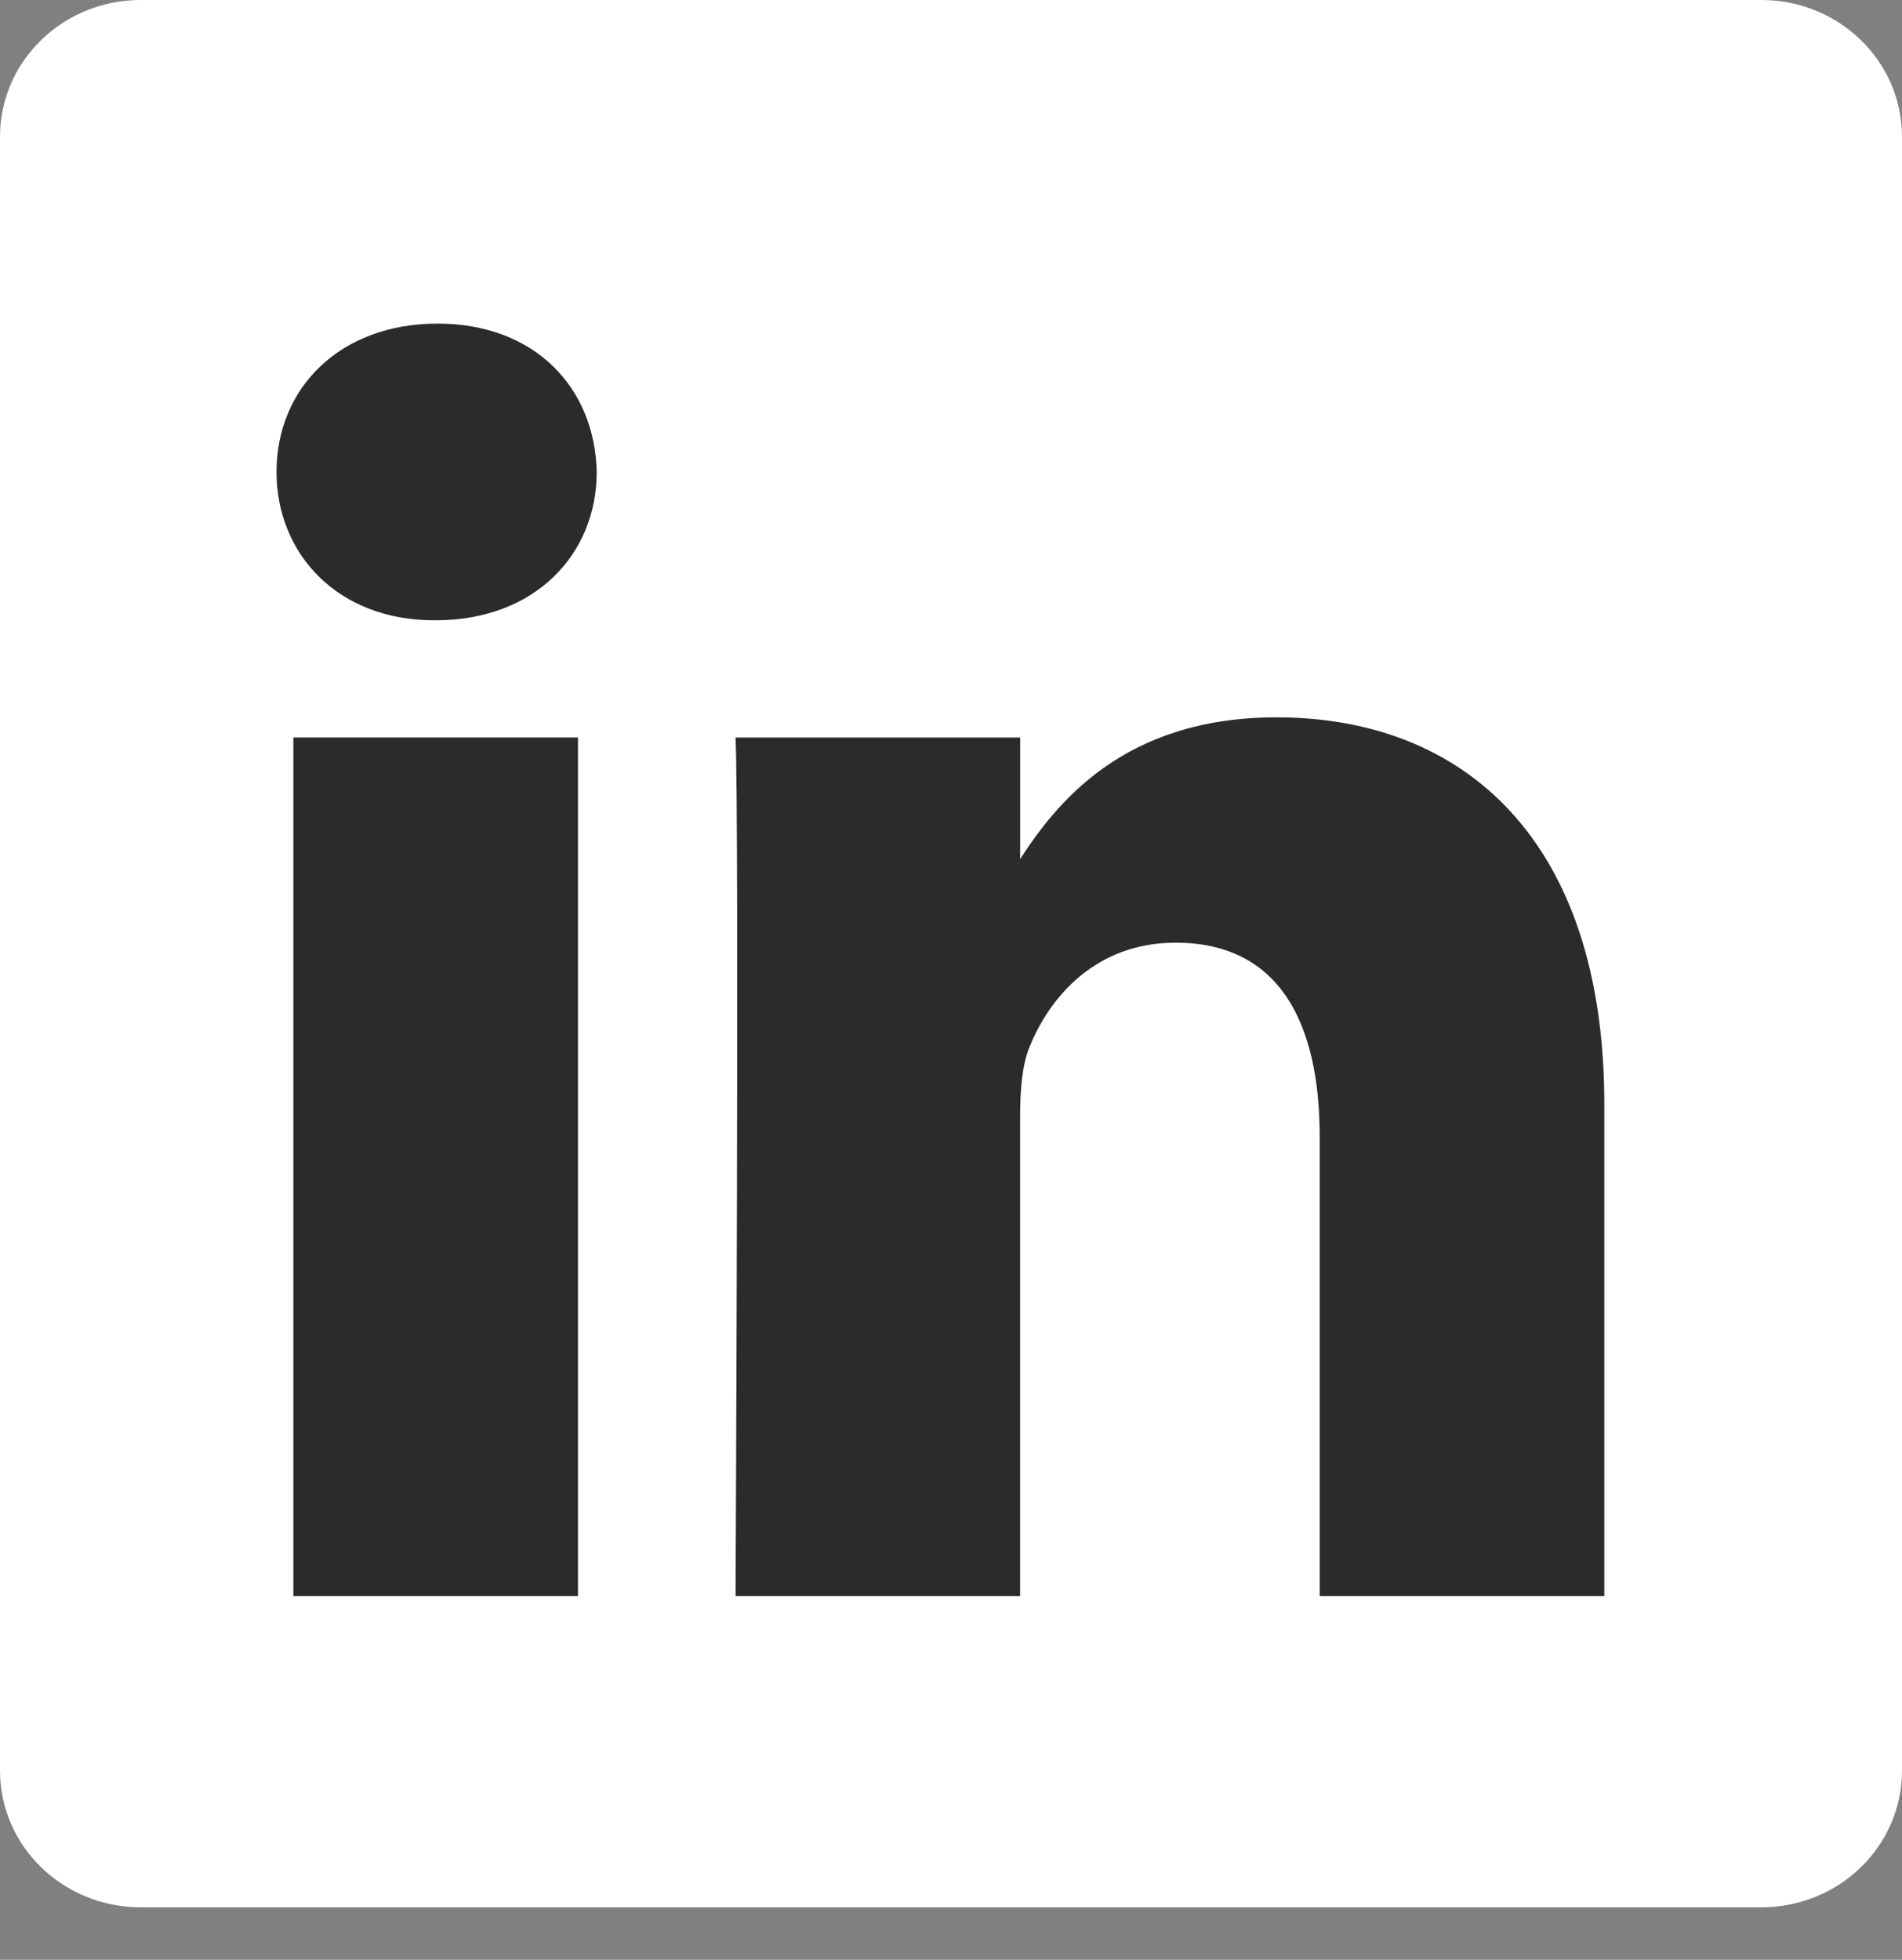
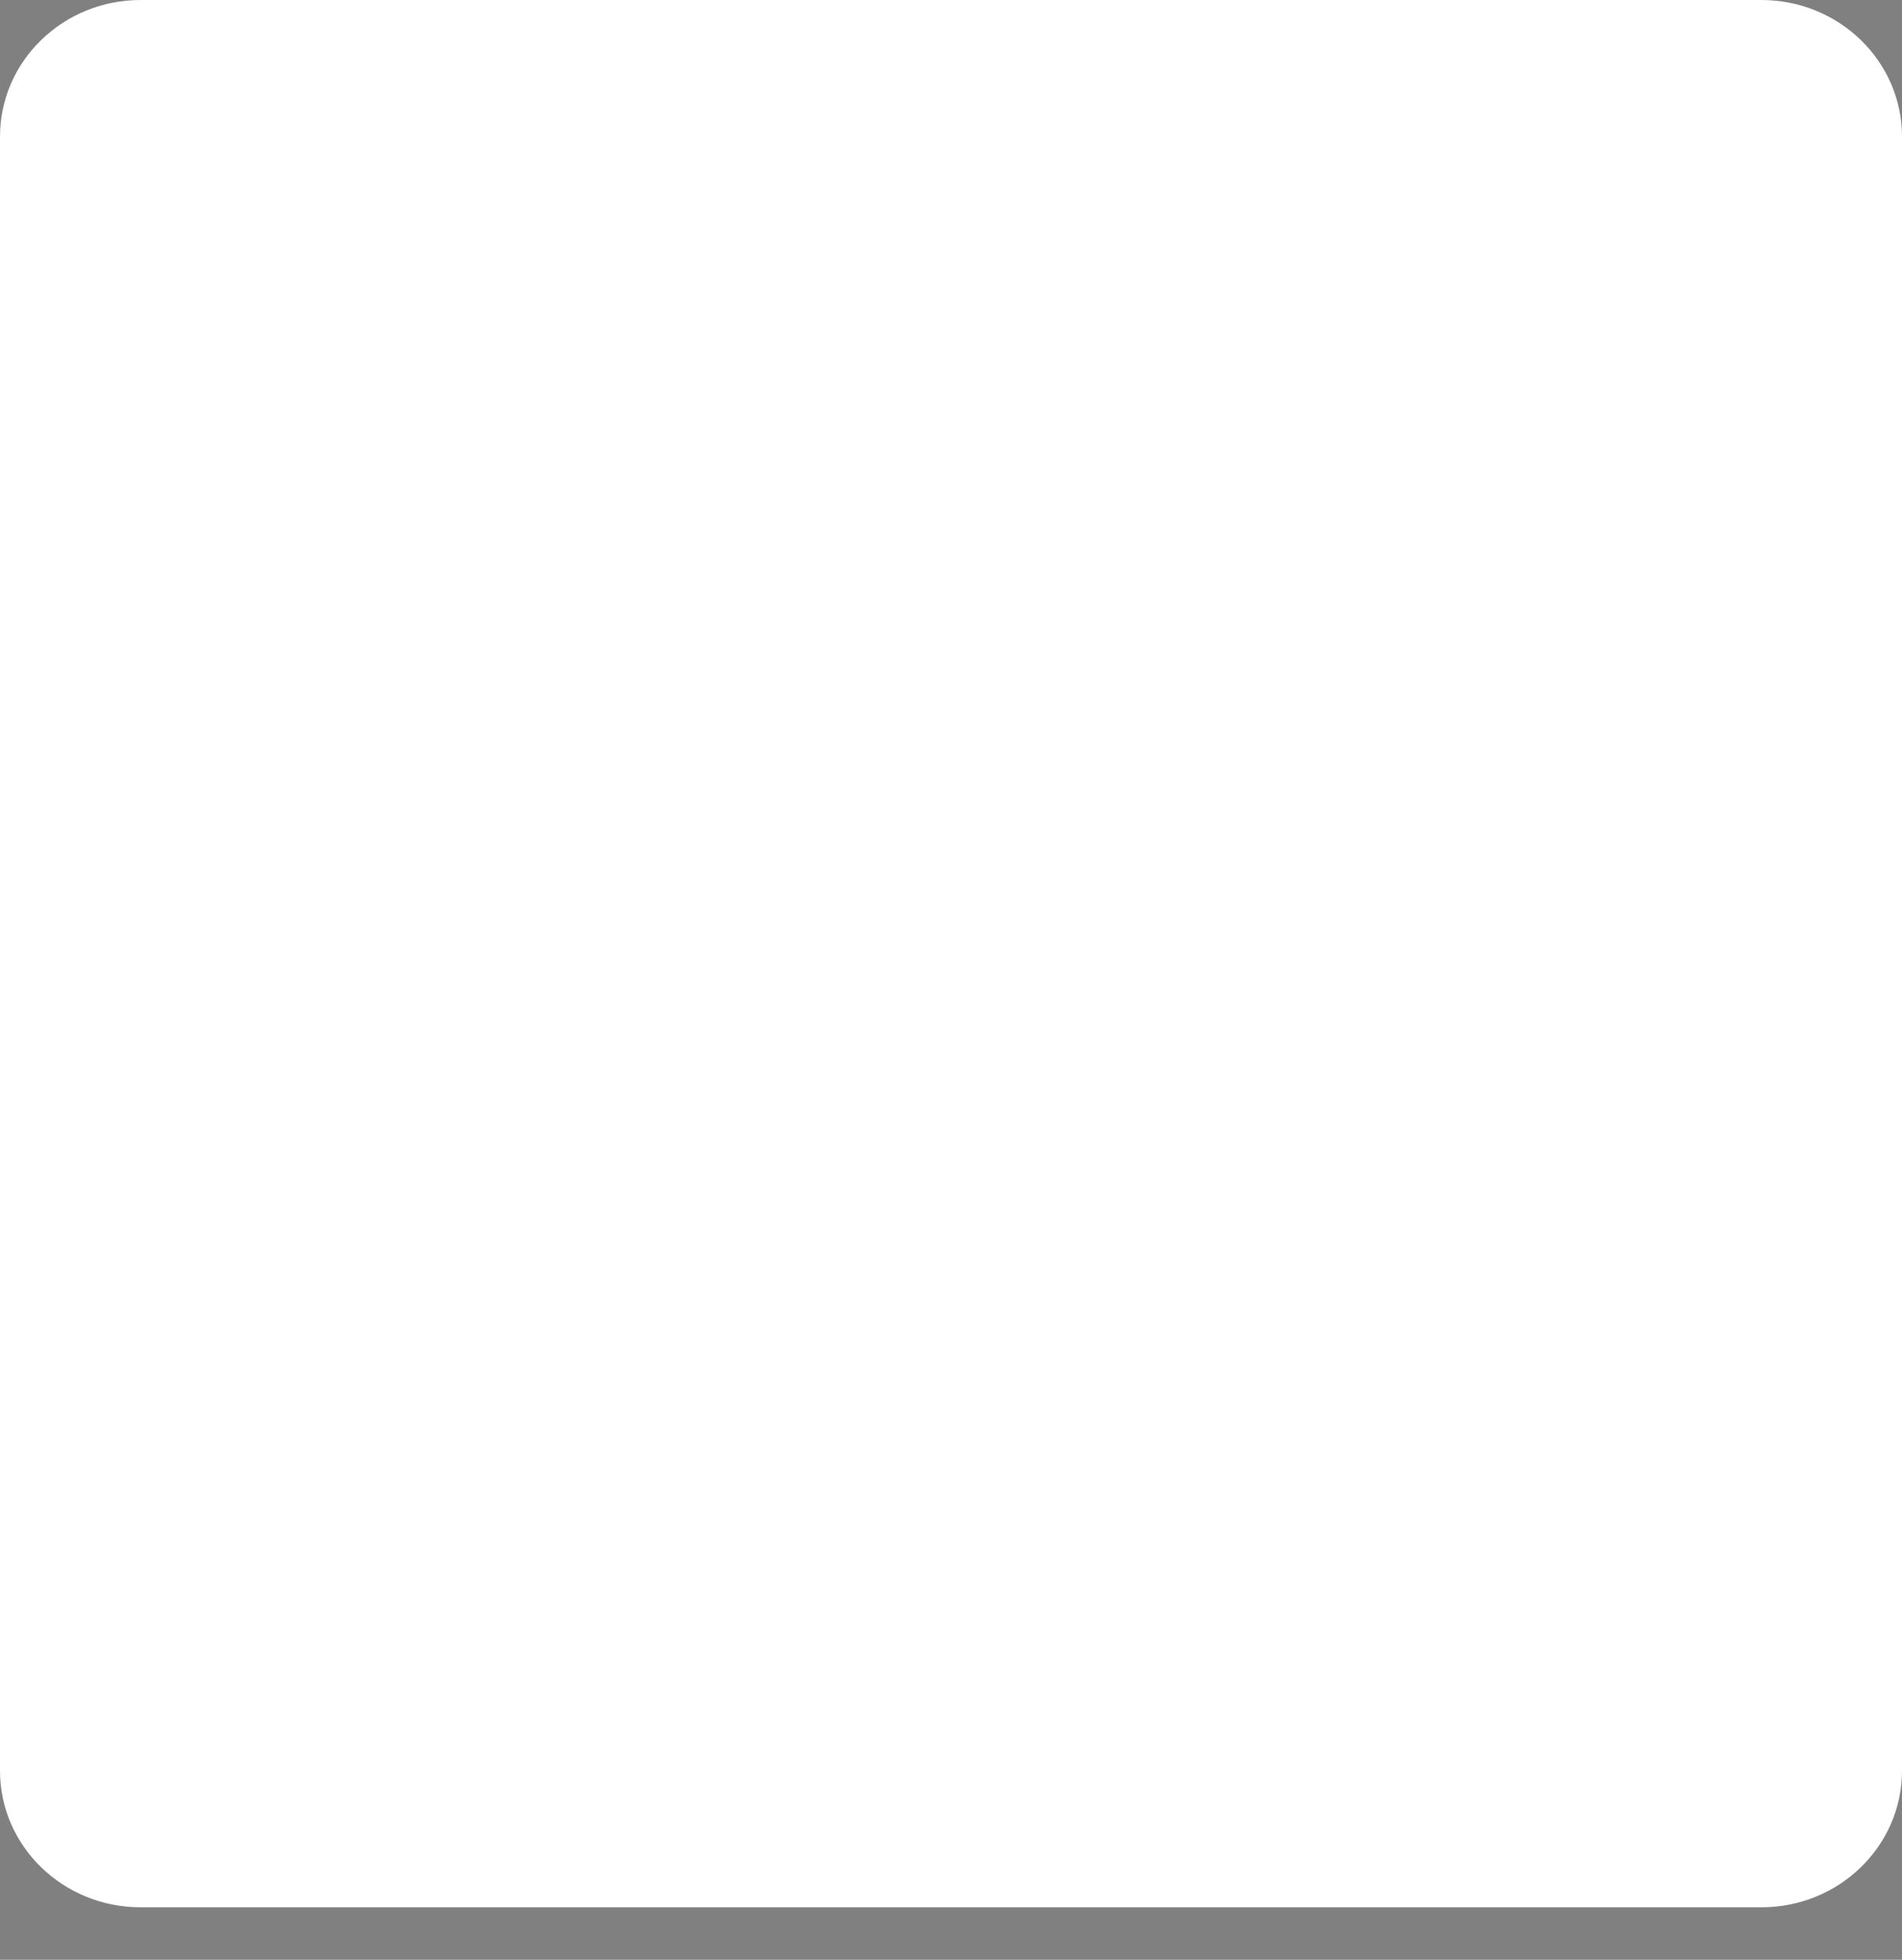
<svg xmlns="http://www.w3.org/2000/svg" width="33" height="34" fill="none" viewBox="0 0 33 34">
  <rect x="0" y="0" width="33" height="34" fill="#808080" stroke="none" />
  <path fill="#fff" d="M0 2.37C0 1.062 1.092 0 2.439 0H30.561C31.908 0 33 1.062 33 2.37V30.719c0 1.309-1.092 2.37-2.439 2.37H2.439C1.092 33.089 0 32.028 0 30.719V2.37v0Z" />
-   <path fill="#2B2B2B" d="M10.028 27.691V12.794H5.09v14.897h4.939-.001ZM7.56 10.761c1.722 0 2.793-1.144 2.793-2.573-.032-1.462-1.072-2.574-2.761-2.574-1.69 0-2.794 1.112-2.794 2.574 0 1.43 1.071 2.573 2.729 2.573h.032l0.0 0Zm5.201 16.93h4.938v-8.318c0-.445.032-.89.163-1.208.357-.89 1.169-1.811 2.534-1.811 1.786 0 2.501 1.366 2.501 3.369v7.968h4.938v-8.541c0-4.575-2.436-6.705-5.685-6.705-2.664 0-3.833 1.493-4.483 2.51h.033v-2.16h-4.938c.065 1.397-0 14.897-0 14.897l0-.001Z" />
</svg>